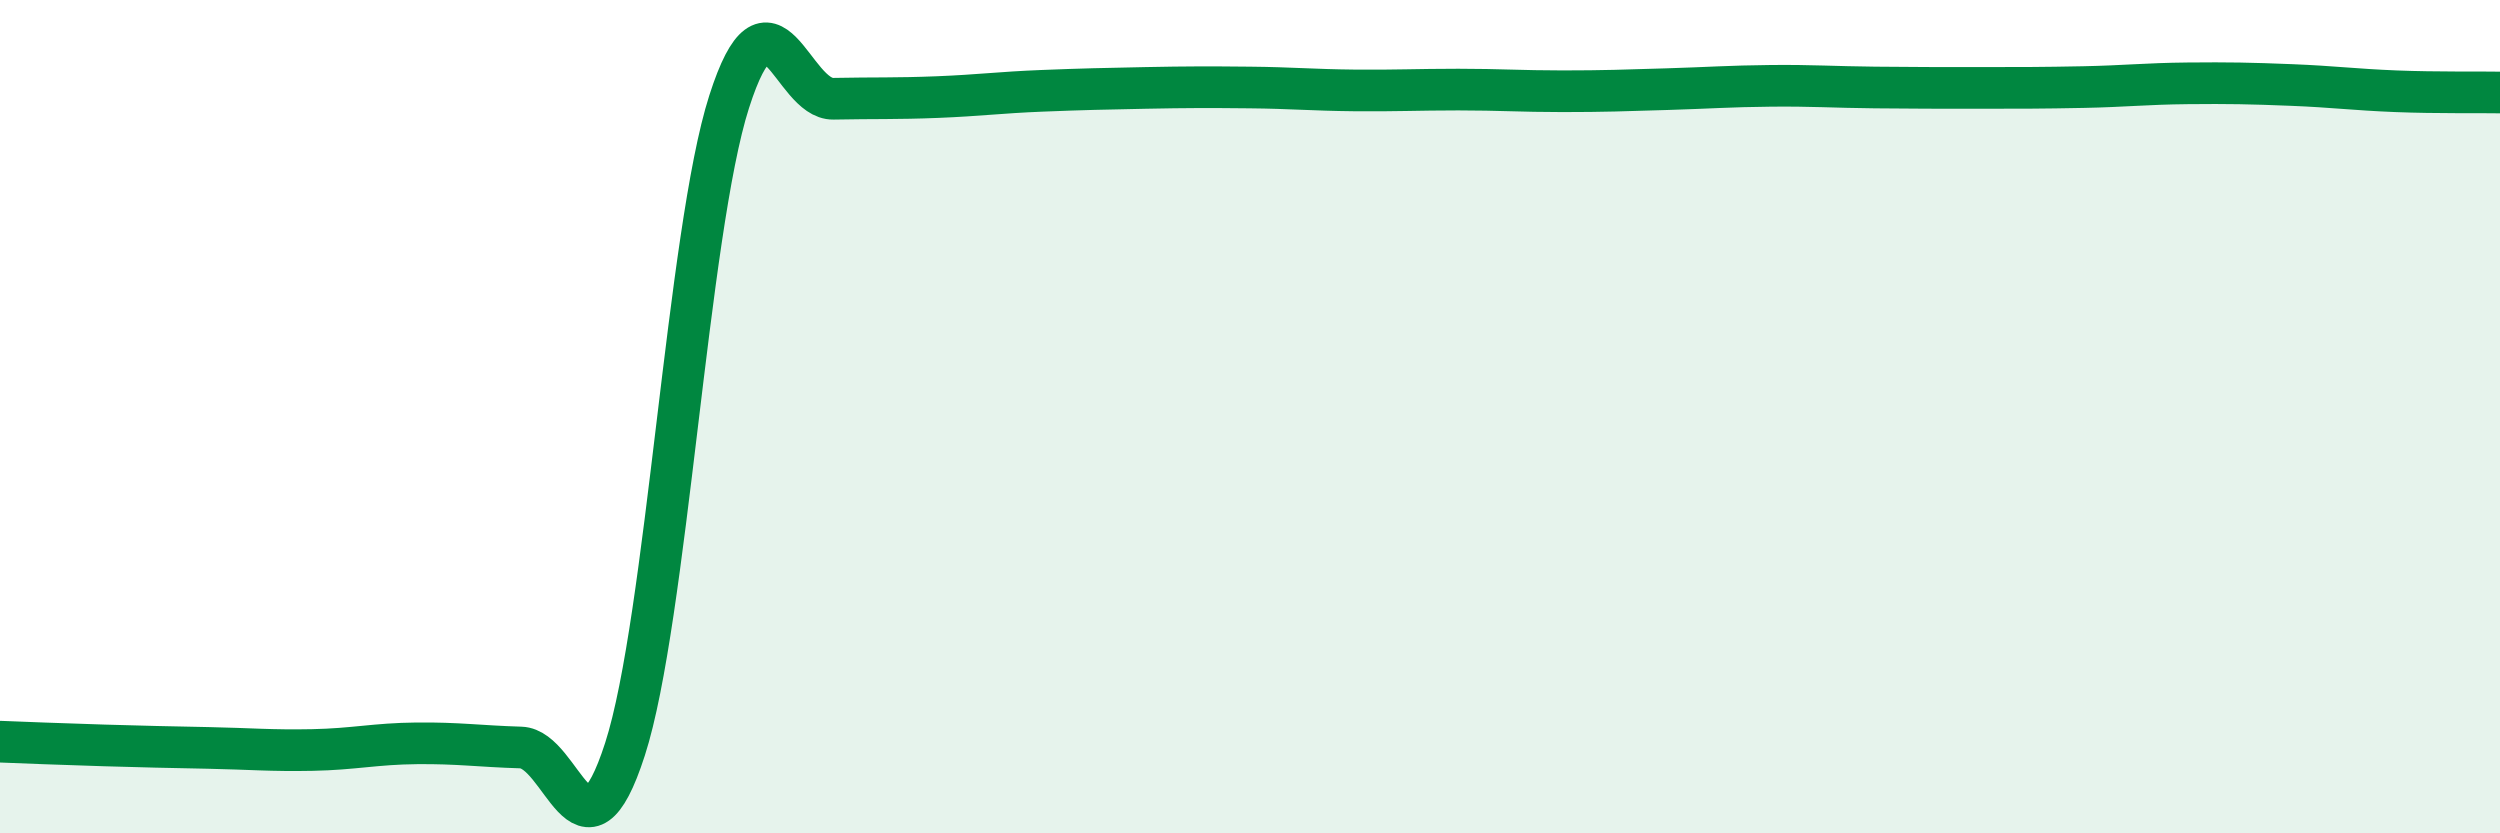
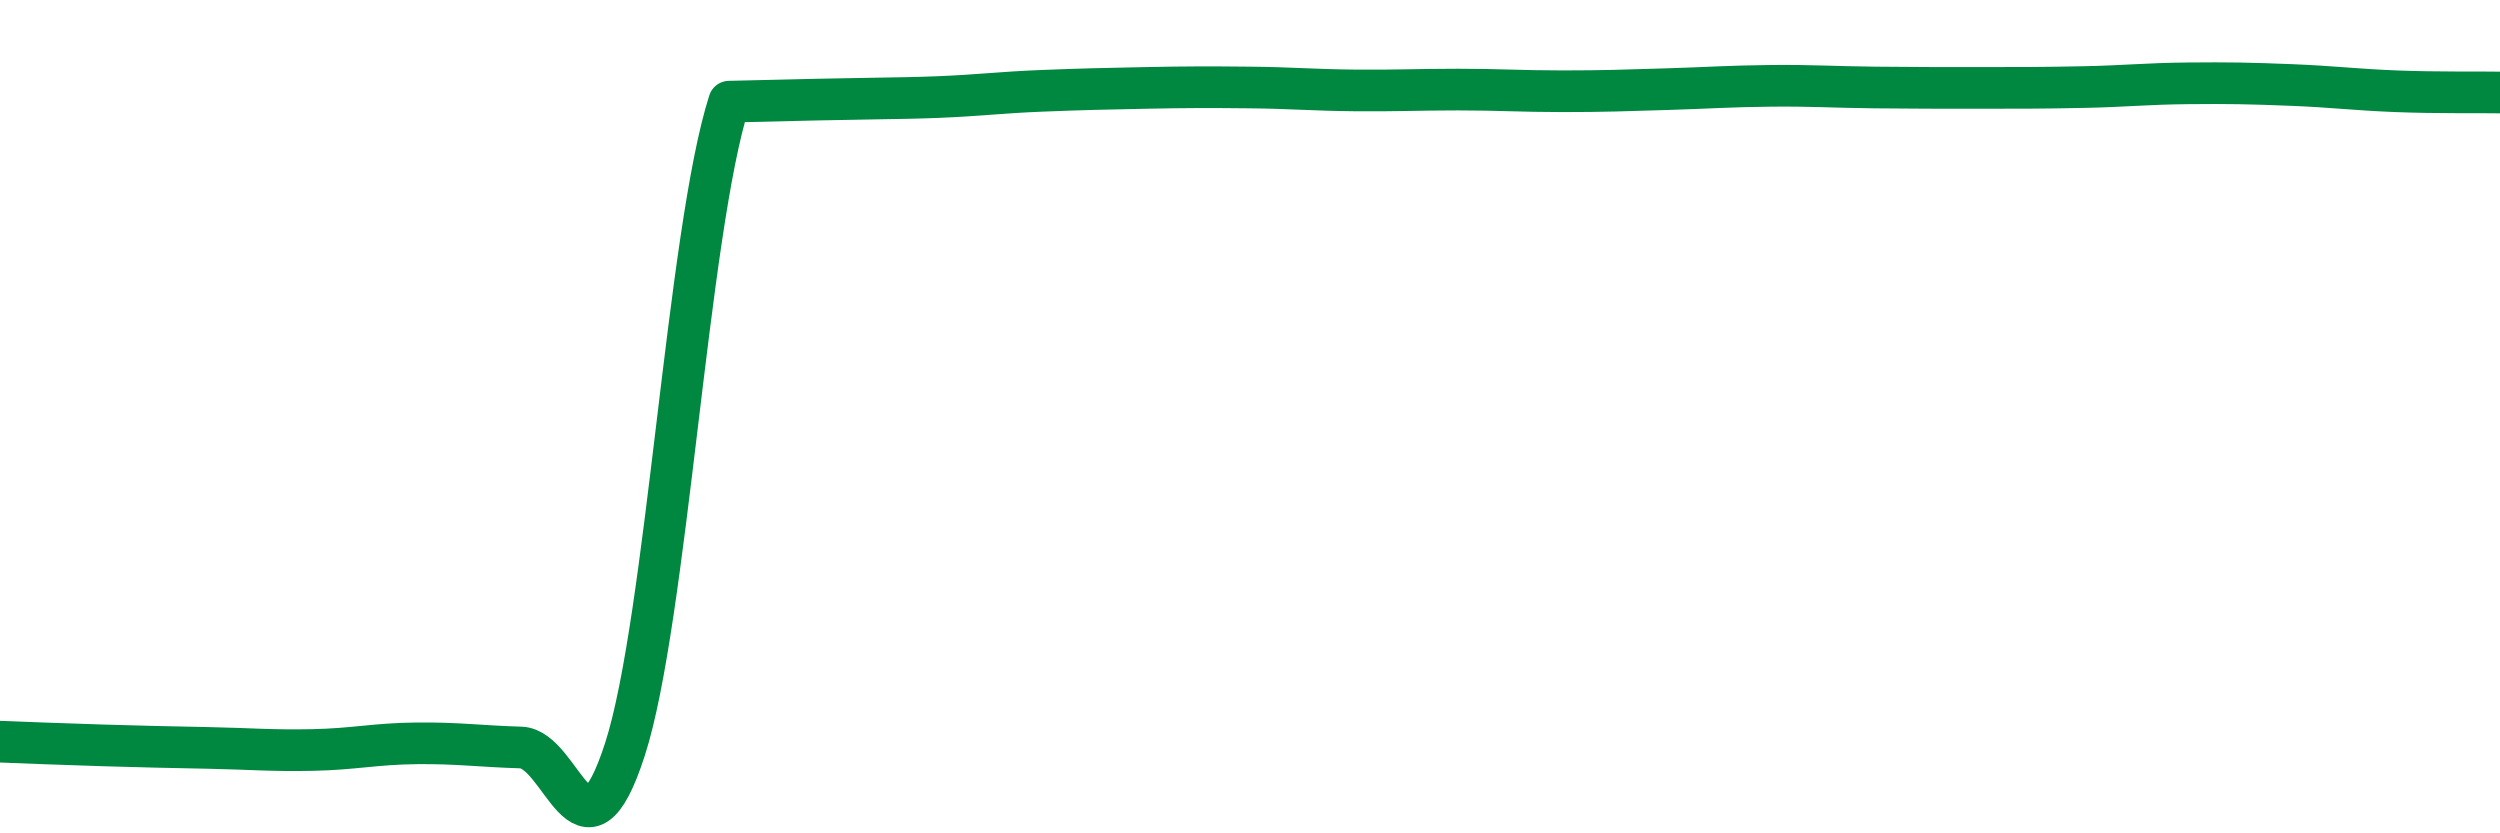
<svg xmlns="http://www.w3.org/2000/svg" width="60" height="20" viewBox="0 0 60 20">
-   <path d="M 0,17.8 C 0.5,17.82 1.5,17.86 2.5,17.89 C 3.5,17.92 4,17.93 5,17.95 C 6,17.97 6.5,18.02 7.5,18 C 8.5,17.98 9,17.85 10,17.84 C 11,17.83 11.5,17.91 12.5,17.94 C 13.5,17.97 14,21.08 15,17.98 C 16,14.88 16.5,5.56 17.5,2.44 C 18.5,-0.68 19,2.39 20,2.37 C 21,2.35 21.5,2.37 22.5,2.33 C 23.5,2.29 24,2.22 25,2.18 C 26,2.14 26.5,2.13 27.5,2.11 C 28.5,2.09 29,2.09 30,2.1 C 31,2.11 31.5,2.16 32.5,2.17 C 33.5,2.18 34,2.15 35,2.15 C 36,2.15 36.5,2.19 37.5,2.19 C 38.5,2.19 39,2.17 40,2.14 C 41,2.11 41.5,2.07 42.5,2.06 C 43.5,2.05 44,2.09 45,2.1 C 46,2.11 46.5,2.11 47.5,2.11 C 48.5,2.11 49,2.11 50,2.09 C 51,2.07 51.5,2.01 52.5,2 C 53.5,1.99 54,2 55,2.04 C 56,2.08 56.5,2.15 57.5,2.19 C 58.5,2.23 59.5,2.21 60,2.22L60 20L0 20Z" fill="#008740" opacity="0.1" stroke-linecap="round" stroke-linejoin="round" />
-   <path d="M 0,17.8 C 0.5,17.82 1.5,17.86 2.5,17.89 C 3.5,17.92 4,17.93 5,17.95 C 6,17.97 6.5,18.02 7.5,18 C 8.5,17.98 9,17.85 10,17.84 C 11,17.83 11.5,17.91 12.5,17.94 C 13.5,17.97 14,21.08 15,17.98 C 16,14.88 16.5,5.56 17.5,2.44 C 18.5,-0.68 19,2.39 20,2.37 C 21,2.35 21.5,2.37 22.5,2.33 C 23.5,2.29 24,2.22 25,2.18 C 26,2.14 26.5,2.13 27.5,2.11 C 28.5,2.09 29,2.09 30,2.1 C 31,2.11 31.5,2.16 32.5,2.17 C 33.5,2.18 34,2.15 35,2.15 C 36,2.15 36.5,2.19 37.5,2.19 C 38.5,2.19 39,2.17 40,2.14 C 41,2.11 41.5,2.07 42.5,2.06 C 43.5,2.05 44,2.09 45,2.1 C 46,2.11 46.5,2.11 47.5,2.11 C 48.5,2.11 49,2.11 50,2.09 C 51,2.07 51.5,2.01 52.5,2 C 53.5,1.99 54,2 55,2.04 C 56,2.08 56.5,2.15 57.5,2.19 C 58.5,2.23 59.5,2.21 60,2.22" stroke="#008740" stroke-width="1" fill="none" stroke-linecap="round" stroke-linejoin="round" />
+   <path d="M 0,17.8 C 0.5,17.82 1.5,17.86 2.5,17.89 C 3.5,17.92 4,17.93 5,17.95 C 6,17.97 6.5,18.02 7.5,18 C 8.5,17.98 9,17.85 10,17.84 C 11,17.83 11.5,17.91 12.5,17.94 C 13.5,17.97 14,21.08 15,17.98 C 16,14.88 16.5,5.56 17.5,2.44 C 21,2.35 21.5,2.37 22.5,2.33 C 23.5,2.29 24,2.22 25,2.18 C 26,2.14 26.5,2.13 27.5,2.11 C 28.5,2.09 29,2.09 30,2.1 C 31,2.11 31.5,2.16 32.5,2.17 C 33.5,2.18 34,2.15 35,2.15 C 36,2.15 36.5,2.19 37.5,2.19 C 38.5,2.19 39,2.17 40,2.14 C 41,2.11 41.5,2.07 42.5,2.06 C 43.5,2.05 44,2.09 45,2.1 C 46,2.11 46.5,2.11 47.5,2.11 C 48.5,2.11 49,2.11 50,2.09 C 51,2.07 51.5,2.01 52.5,2 C 53.5,1.99 54,2 55,2.04 C 56,2.08 56.5,2.15 57.5,2.19 C 58.5,2.23 59.5,2.21 60,2.22" stroke="#008740" stroke-width="1" fill="none" stroke-linecap="round" stroke-linejoin="round" />
</svg>